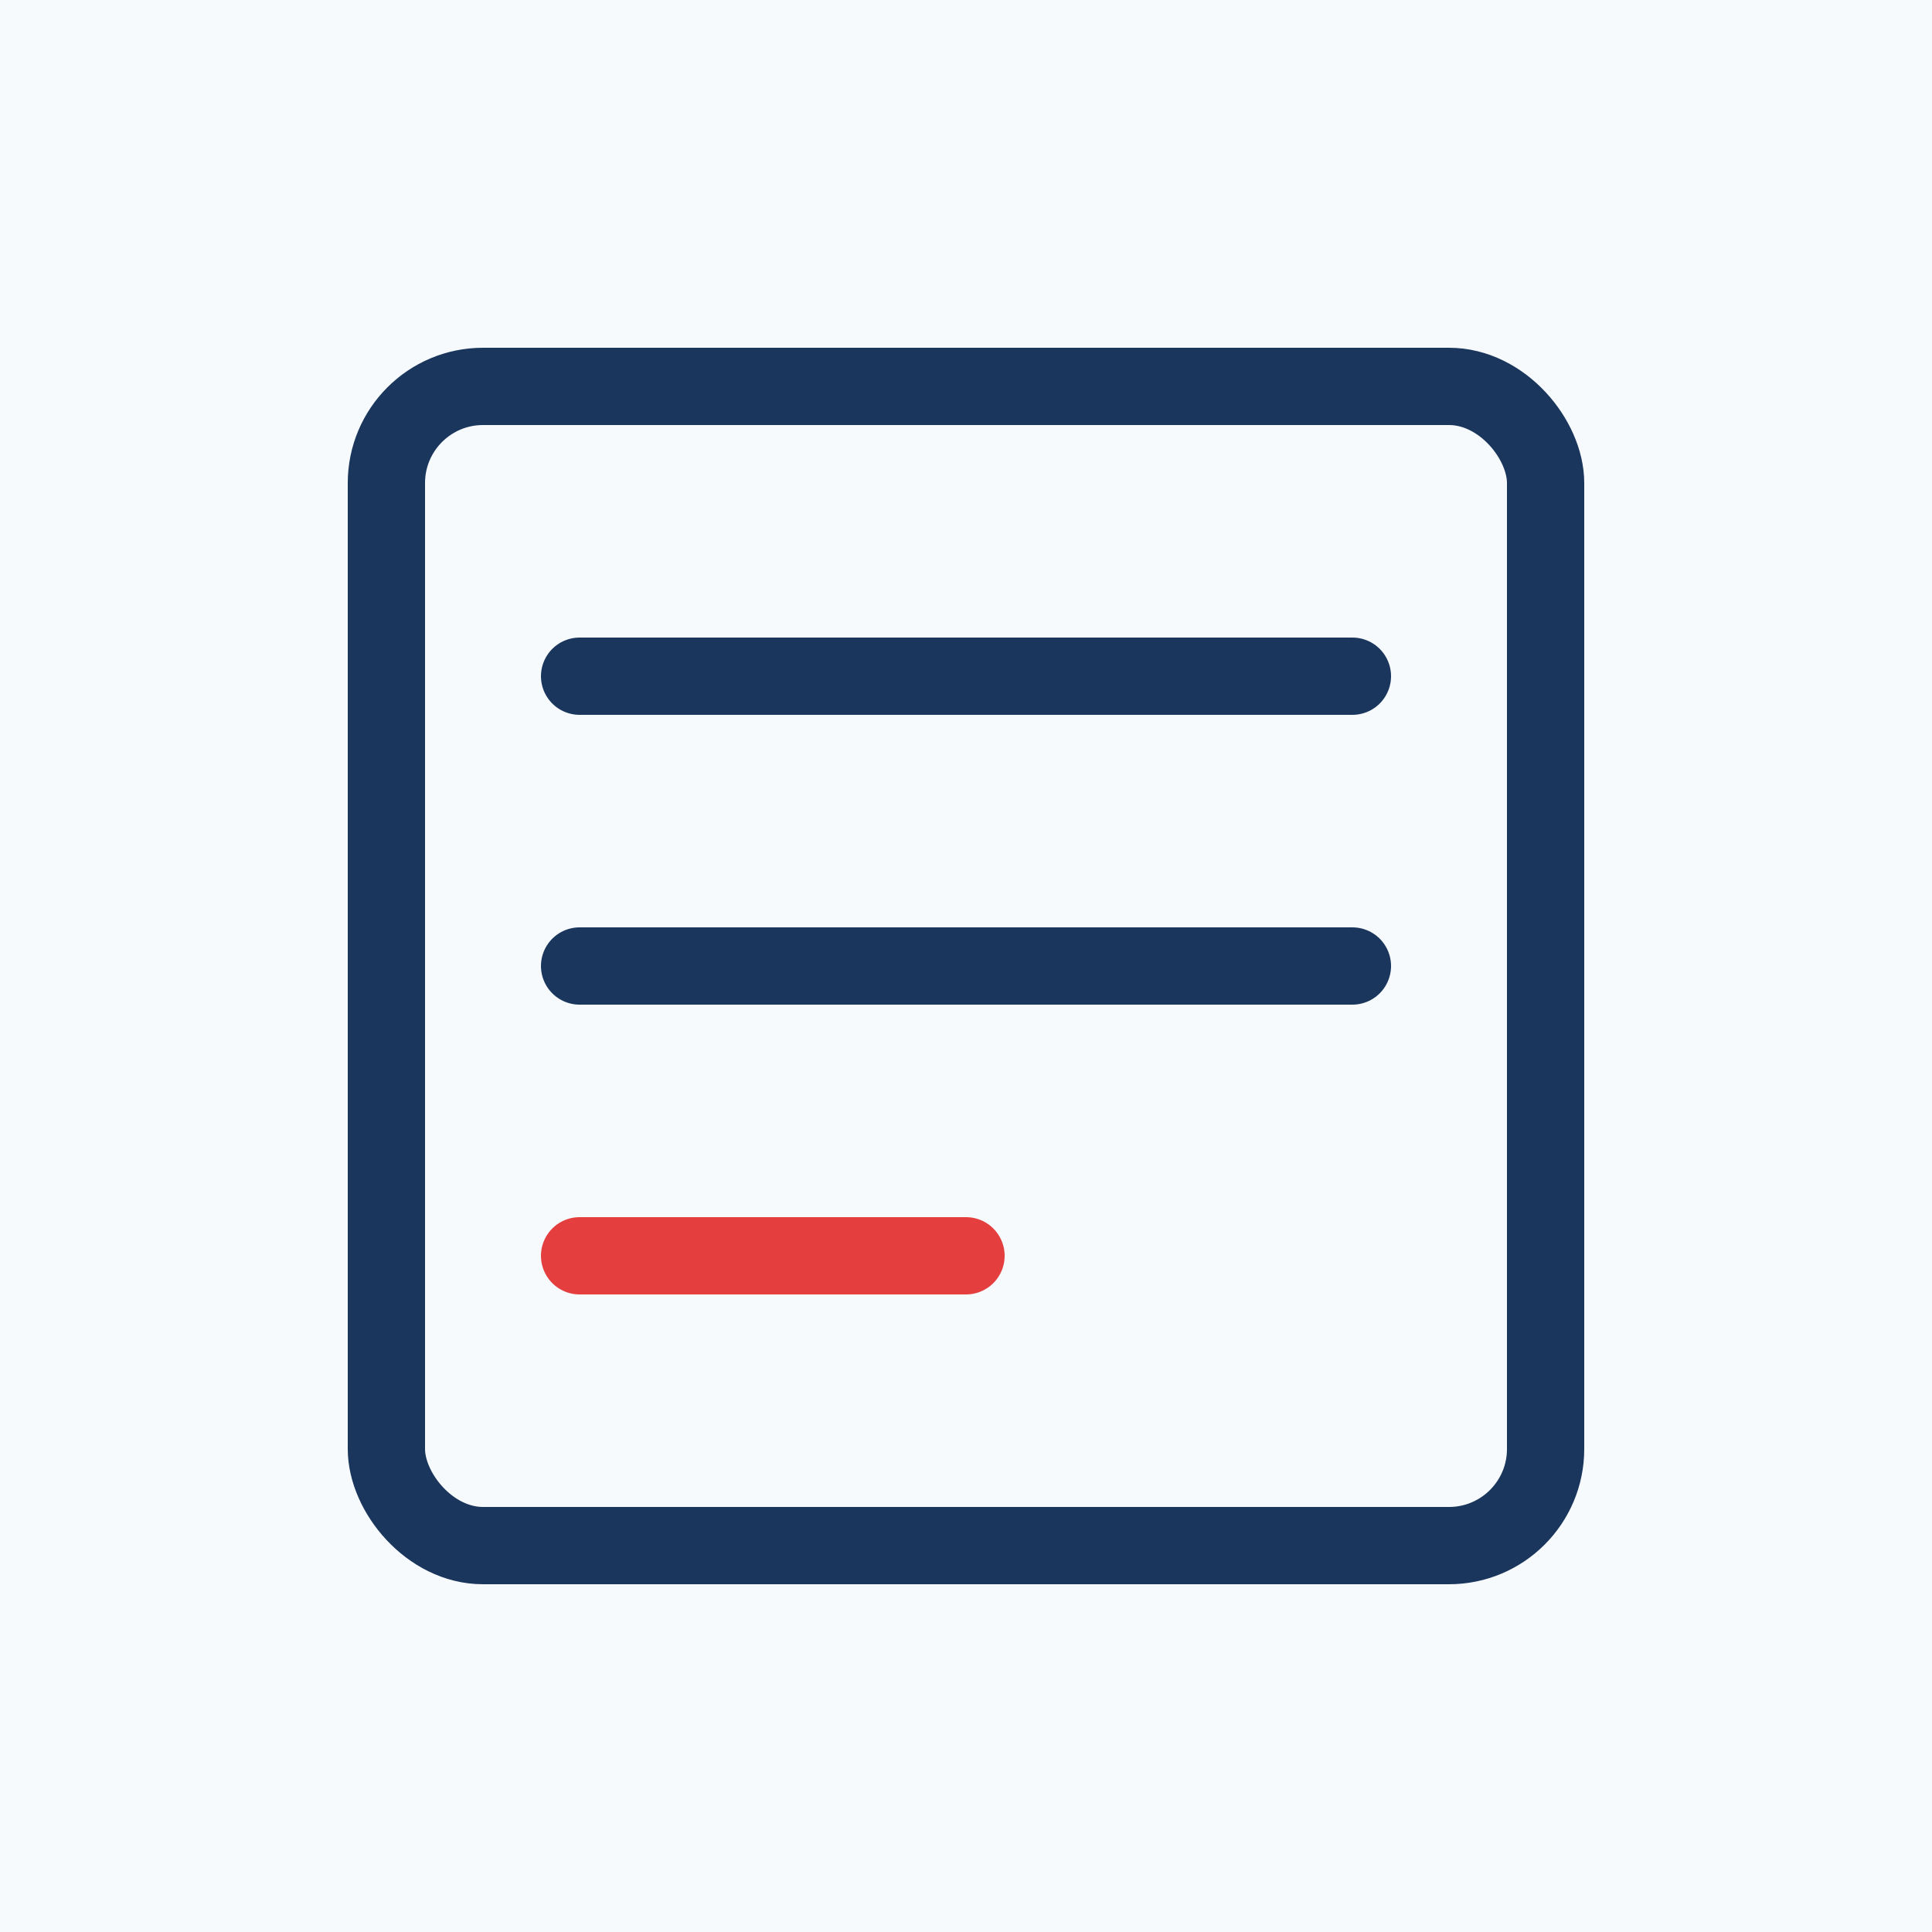
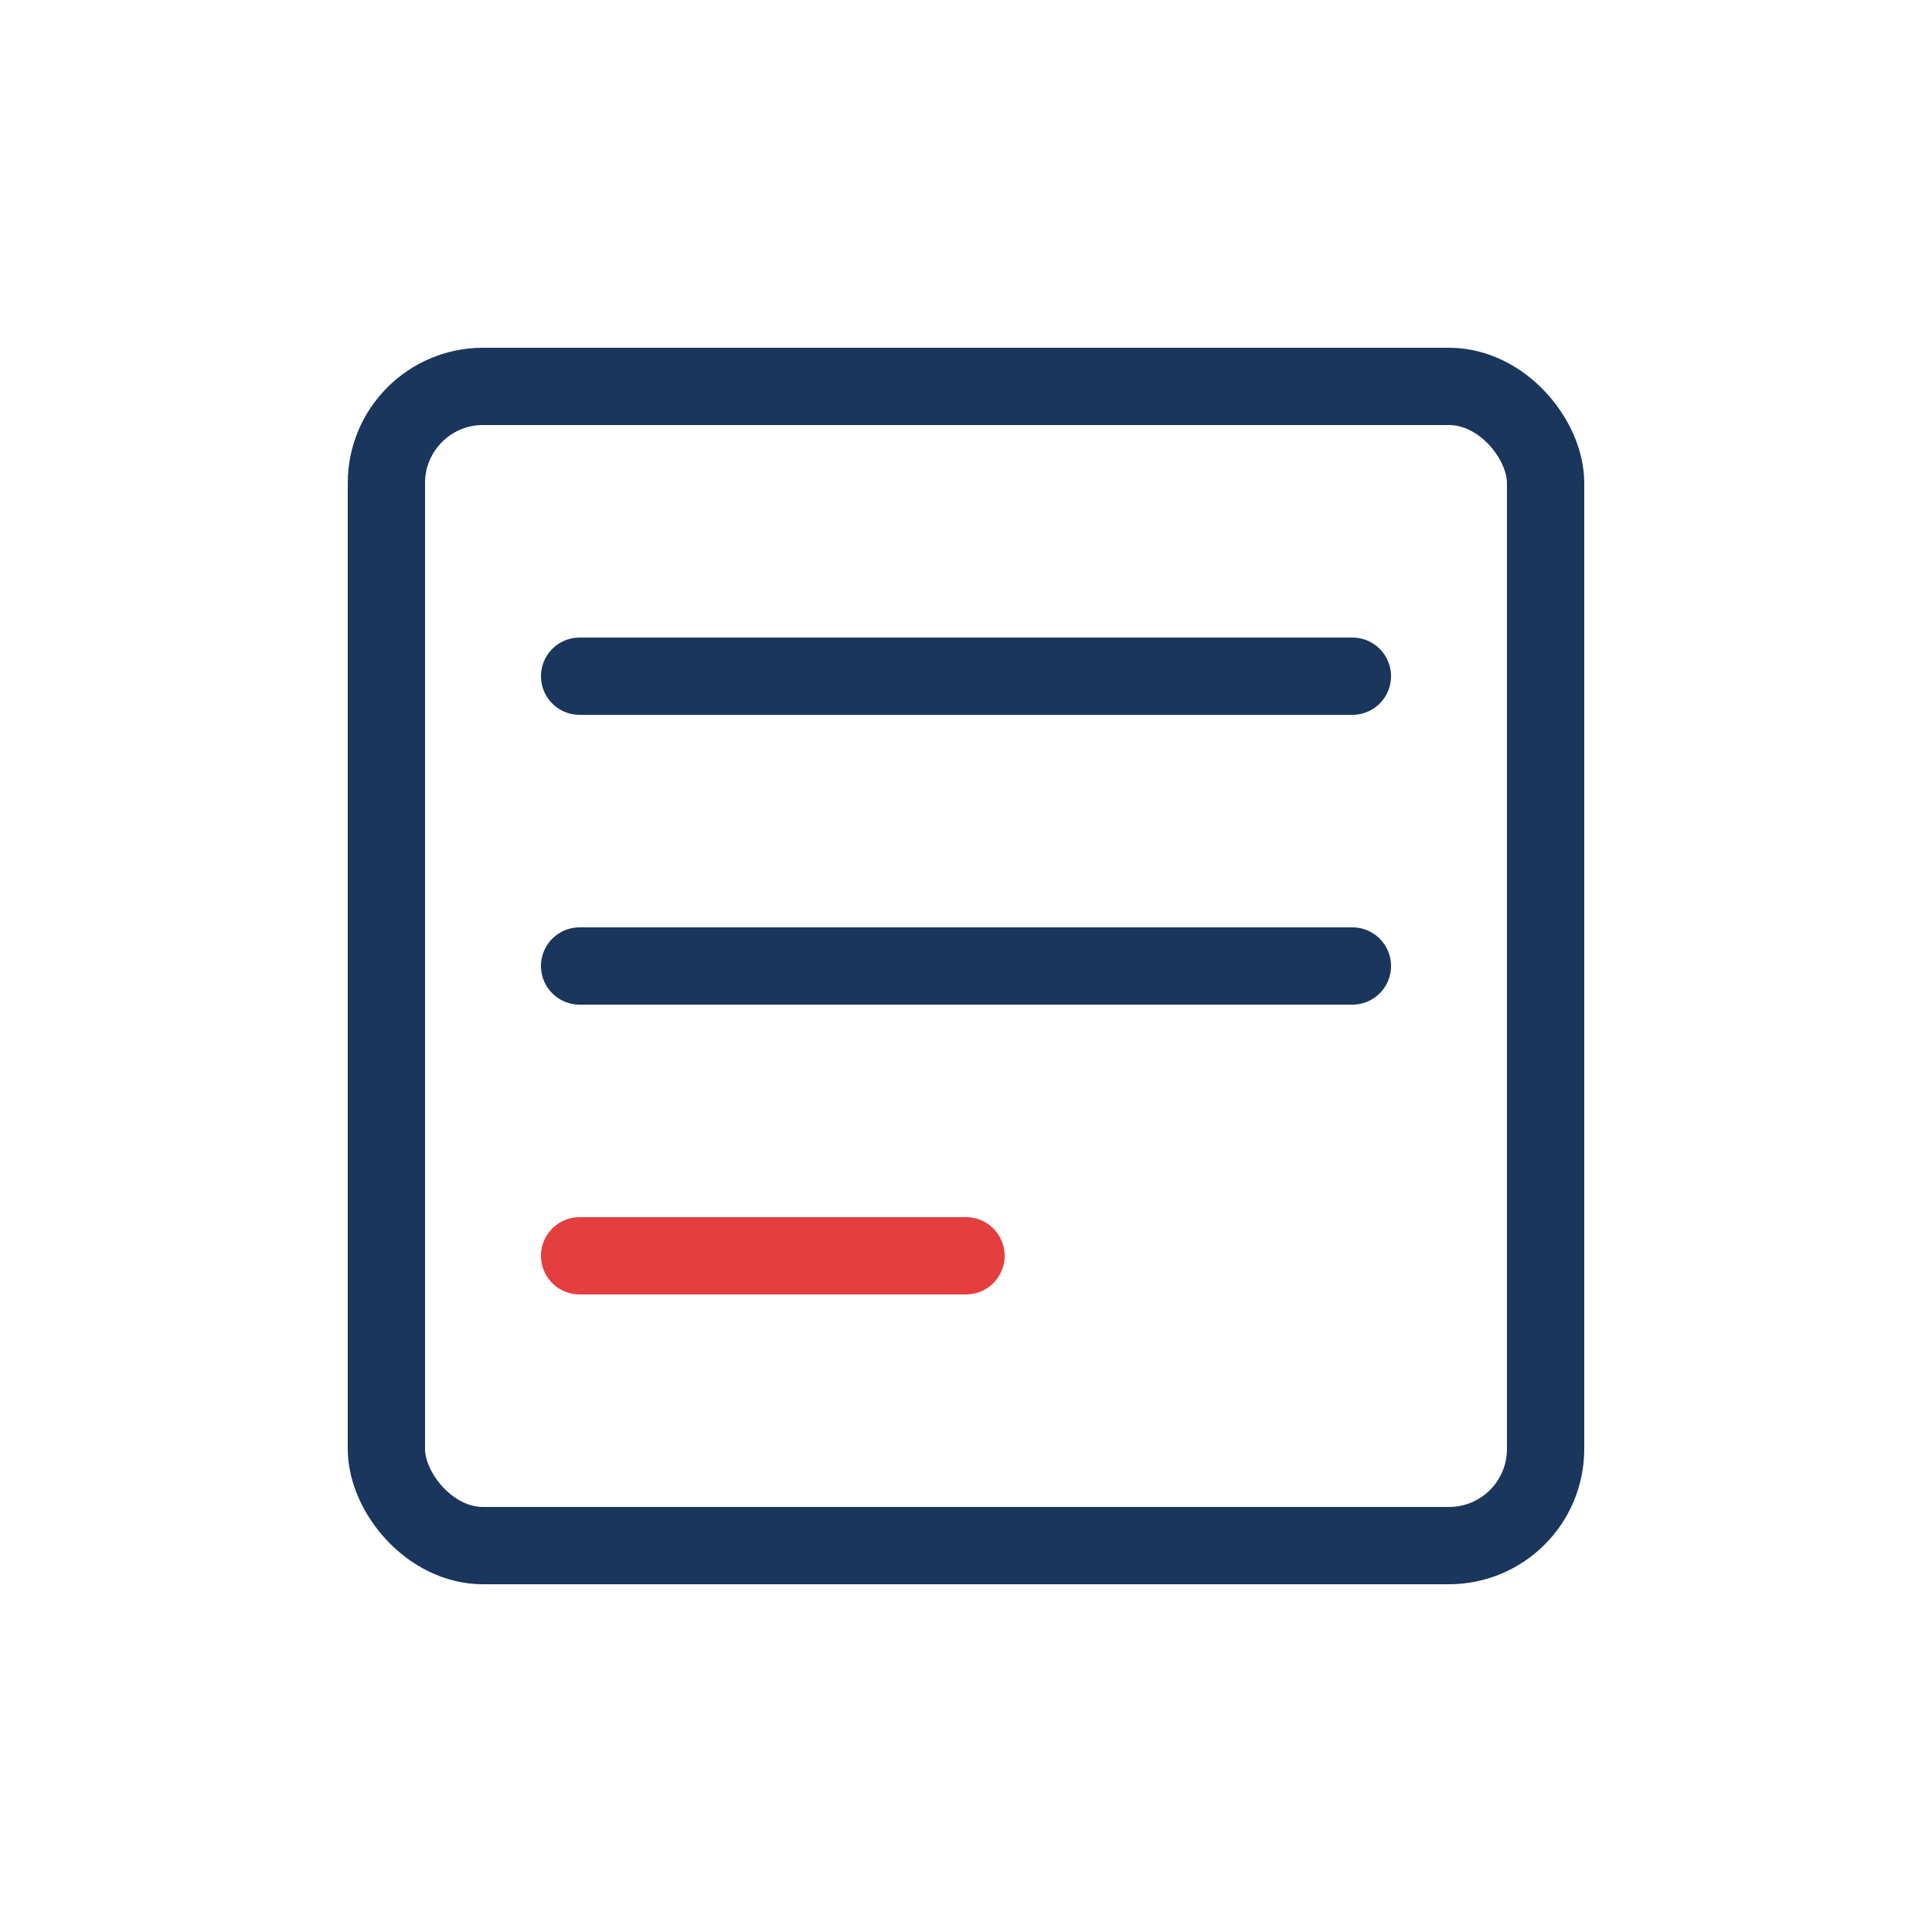
<svg xmlns="http://www.w3.org/2000/svg" viewBox="0 0 200 200">
-   <rect width="200" height="200" fill="#f7fafc" />
  <rect x="40" y="40" width="120" height="120" rx="10" fill="none" stroke="#1a365d" stroke-width="8" />
  <line x1="60" y1="70" x2="140" y2="70" stroke="#1a365d" stroke-width="8" stroke-linecap="round" />
  <line x1="60" y1="100" x2="140" y2="100" stroke="#1a365d" stroke-width="8" stroke-linecap="round" />
  <line x1="60" y1="130" x2="100" y2="130" stroke="#e53e3e" stroke-width="8" stroke-linecap="round" />
</svg>